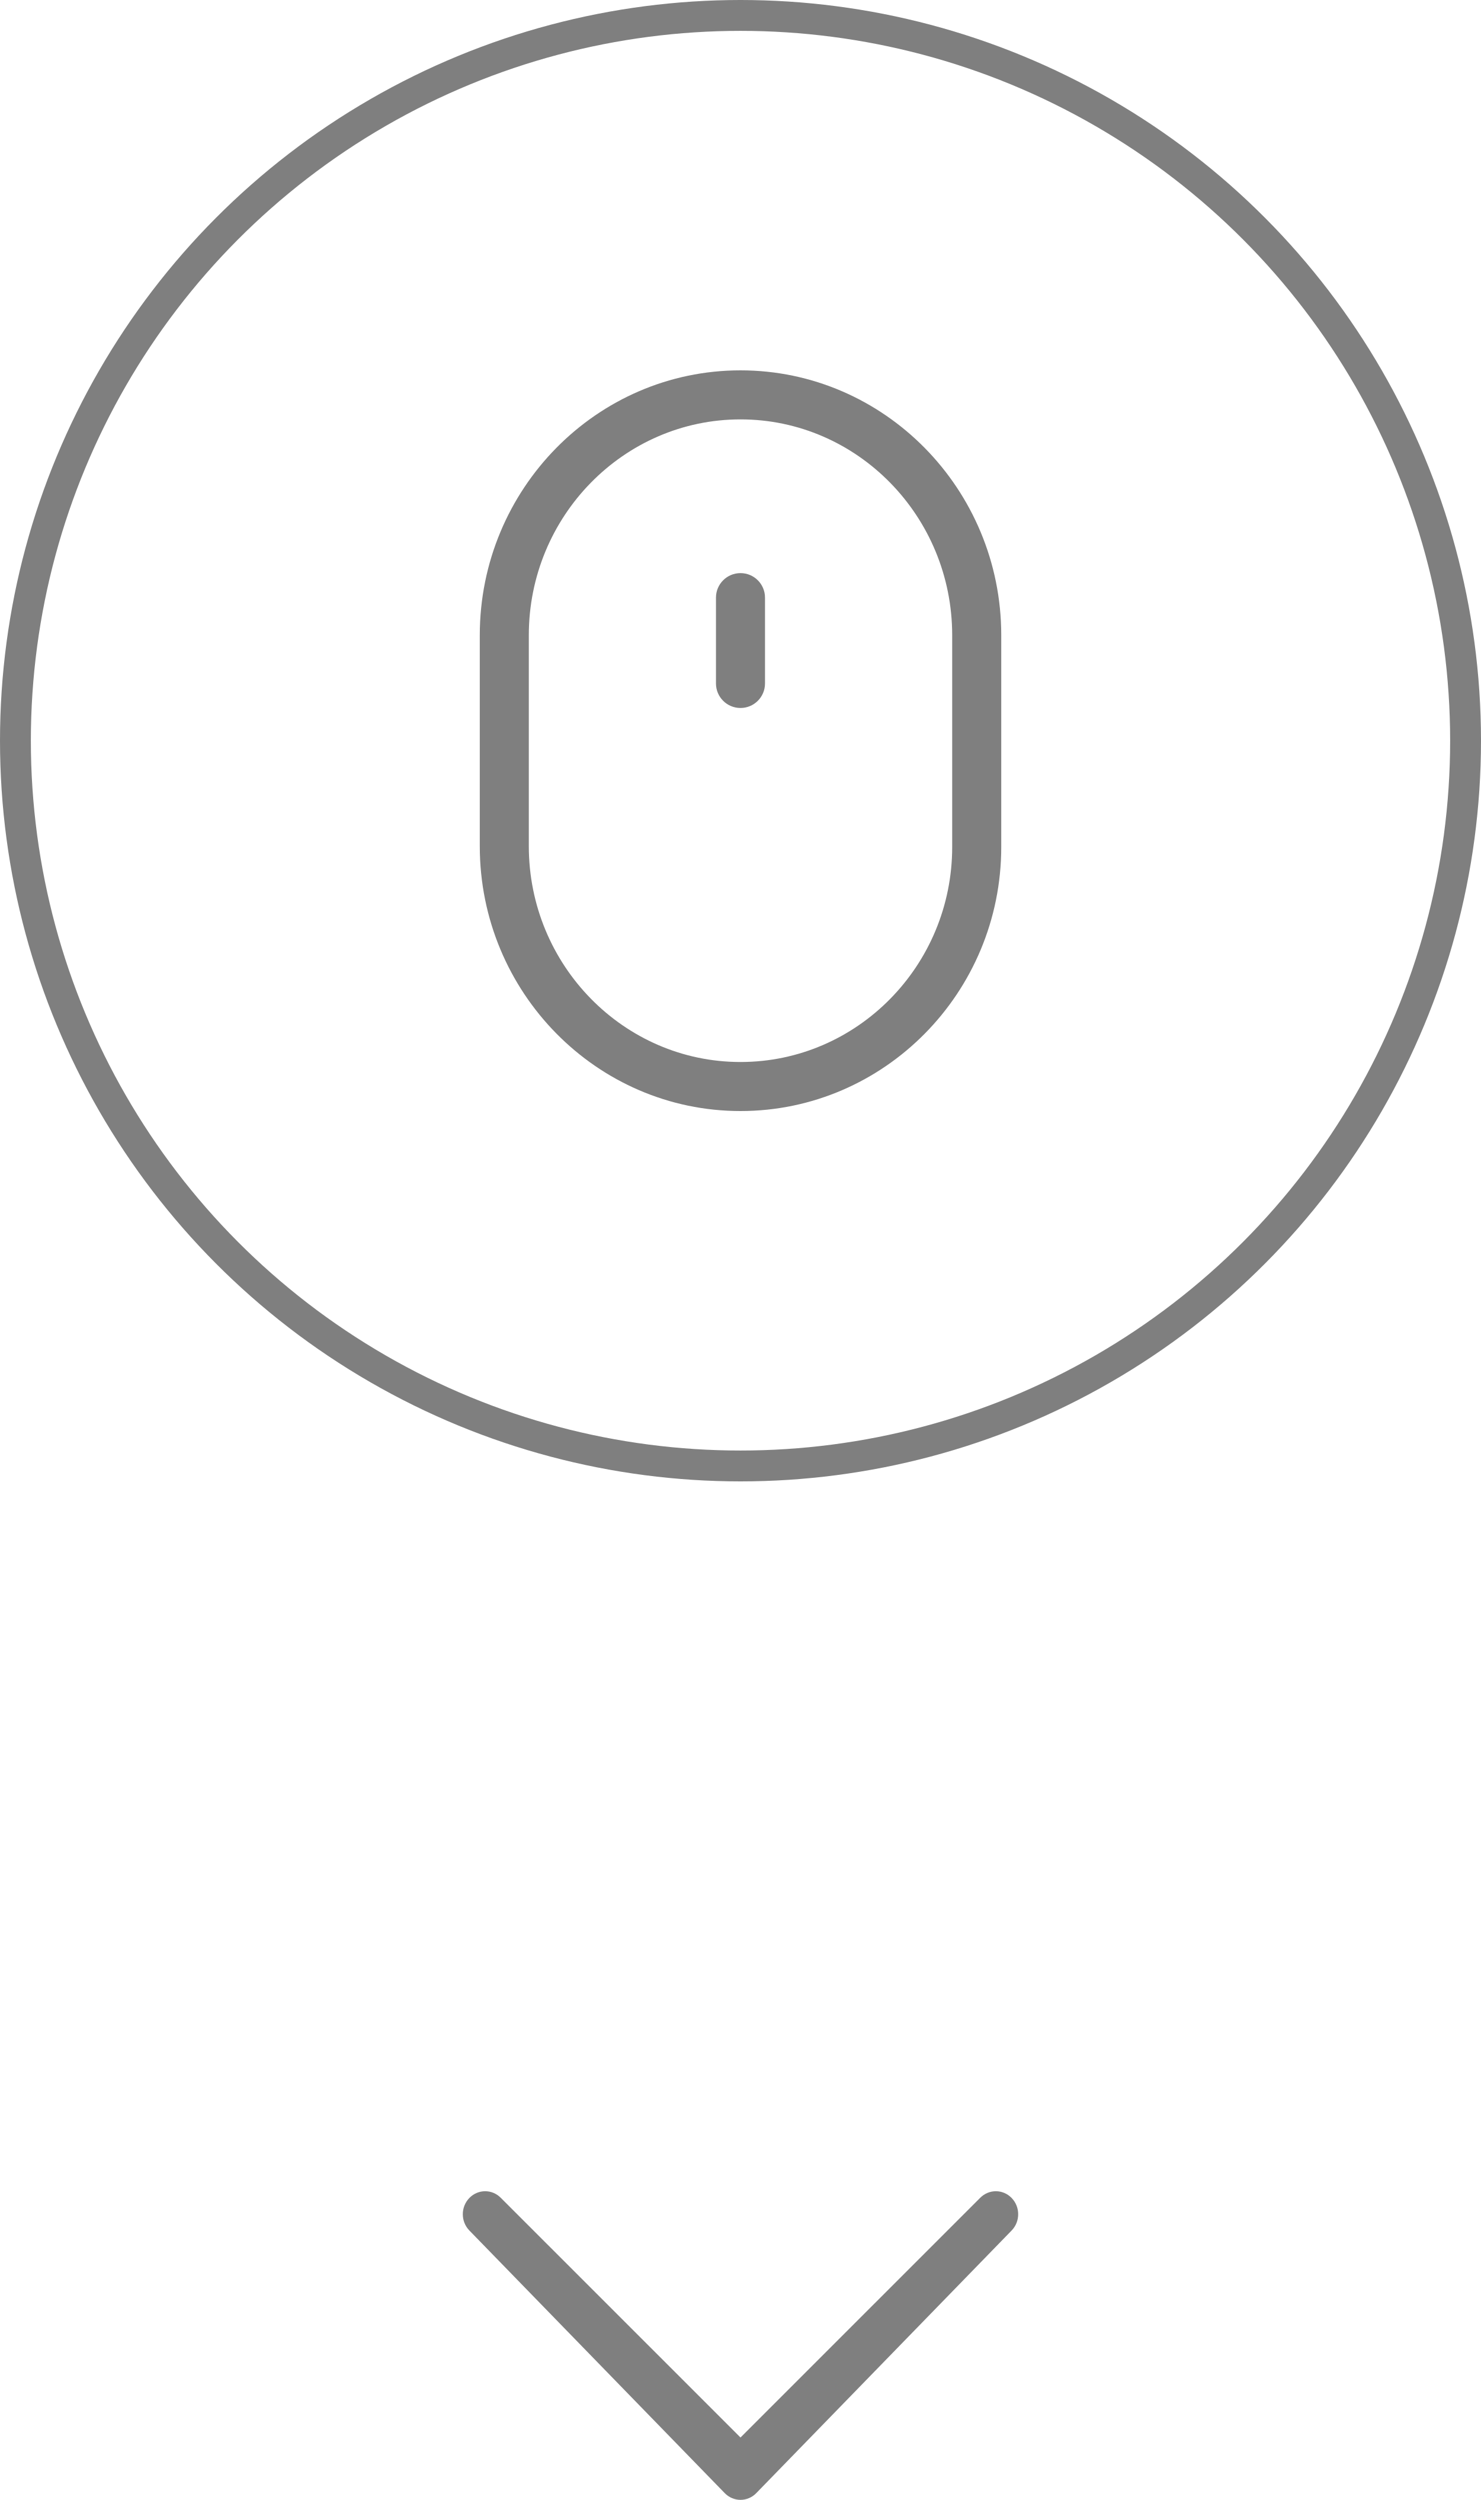
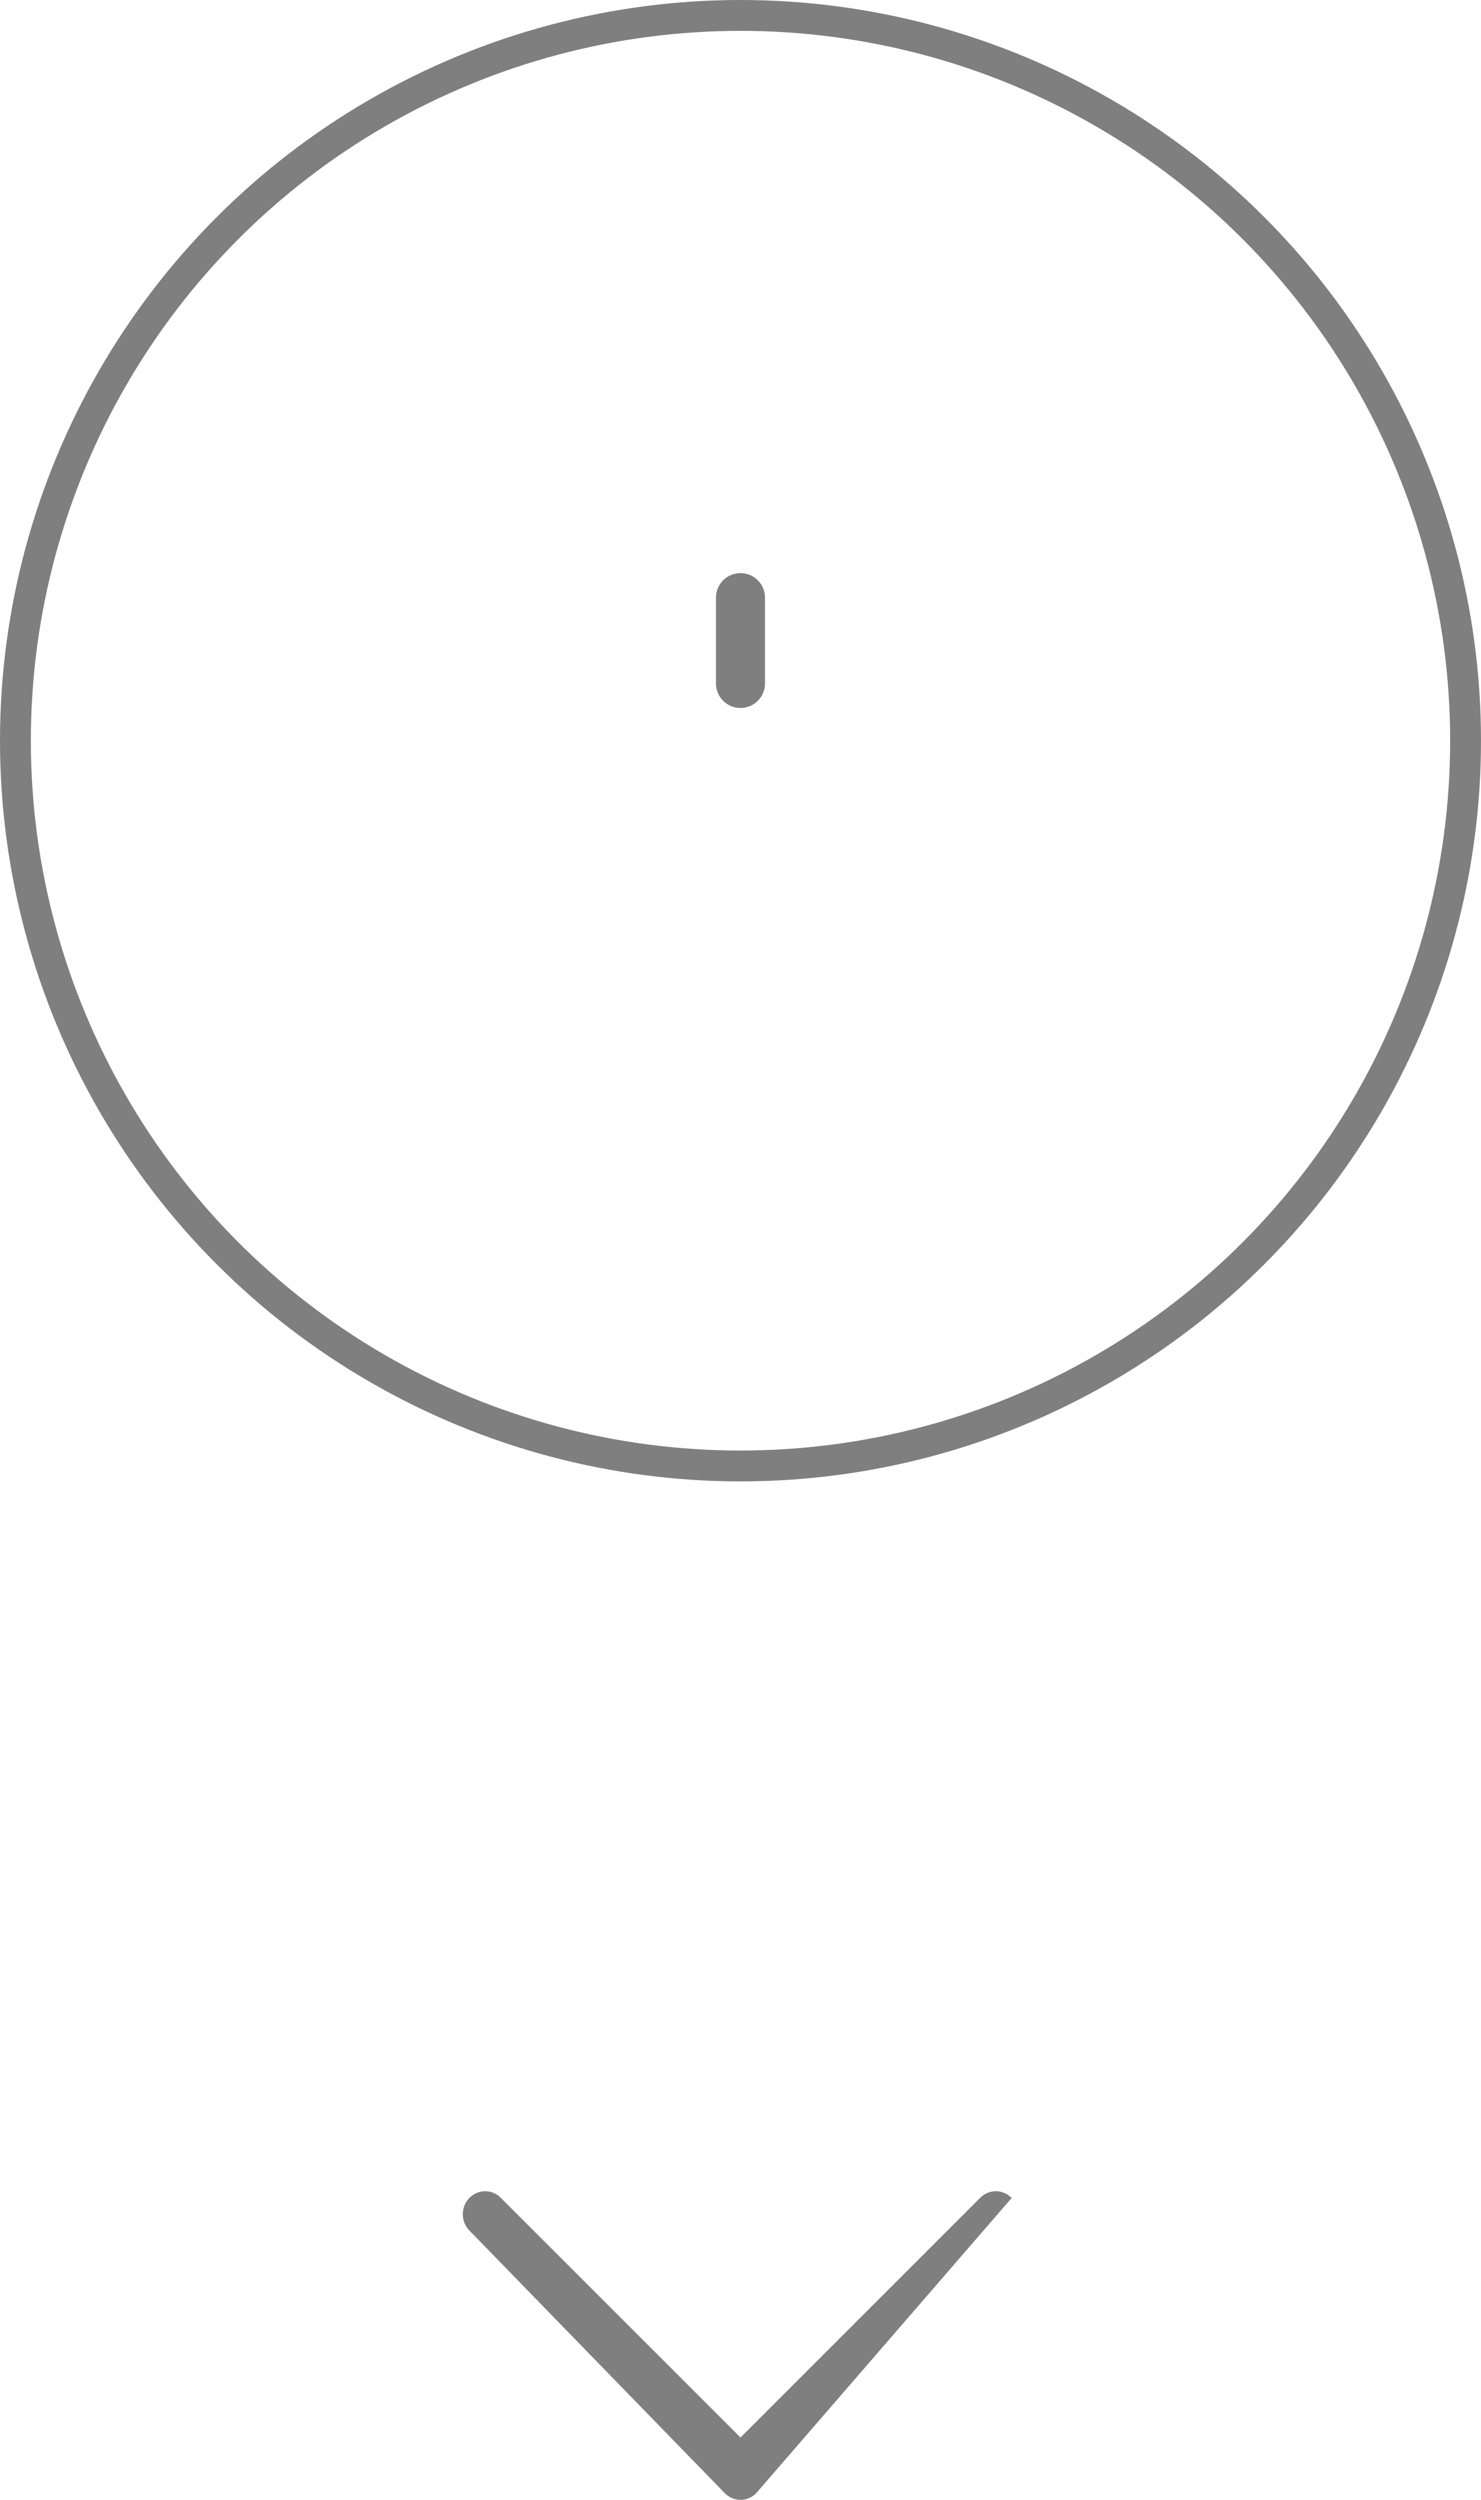
<svg xmlns="http://www.w3.org/2000/svg" width="48" height="81" viewBox="0 0 48 81" fill="none">
-   <path d="M31.763 71.219C32.048 70.927 32.505 70.927 32.788 71.219C33.07 71.51 33.071 71.98 32.788 72.272L24.512 80.781C24.23 81.073 23.772 81.073 23.488 80.781L15.212 72.272C14.929 71.98 14.929 71.51 15.212 71.219C15.495 70.927 15.954 70.927 16.236 71.219L24 78.98L31.763 71.219Z" fill="black" fill-opacity="0.5" />
-   <path d="M24 12C19.341 12 15.55 15.85 15.55 20.583V27.418C15.55 32.15 19.341 36 24 36C28.66 36 32.451 32.162 32.451 27.444V20.583C32.451 15.85 28.66 12 24 12ZM30.861 27.444C30.861 31.285 27.784 34.411 24 34.411C20.217 34.411 17.139 31.273 17.139 27.417V20.583C17.139 16.727 20.217 13.589 24 13.589C27.784 13.589 30.861 16.727 30.861 20.583V27.444Z" fill="black" fill-opacity="0.5" />
+   <path d="M31.763 71.219C32.048 70.927 32.505 70.927 32.788 71.219L24.512 80.781C24.23 81.073 23.772 81.073 23.488 80.781L15.212 72.272C14.929 71.98 14.929 71.51 15.212 71.219C15.495 70.927 15.954 70.927 16.236 71.219L24 78.98L31.763 71.219Z" fill="black" fill-opacity="0.5" />
  <path d="M24 18.57C23.561 18.57 23.205 18.925 23.205 19.364V22.146C23.205 22.585 23.561 22.94 24 22.94C24.439 22.94 24.794 22.585 24.794 22.146V19.364C24.794 18.925 24.439 18.57 24 18.57Z" fill="black" fill-opacity="0.5" />
  <circle cx="24" cy="24" r="23.5" stroke="black" stroke-opacity="0.5" />
</svg>